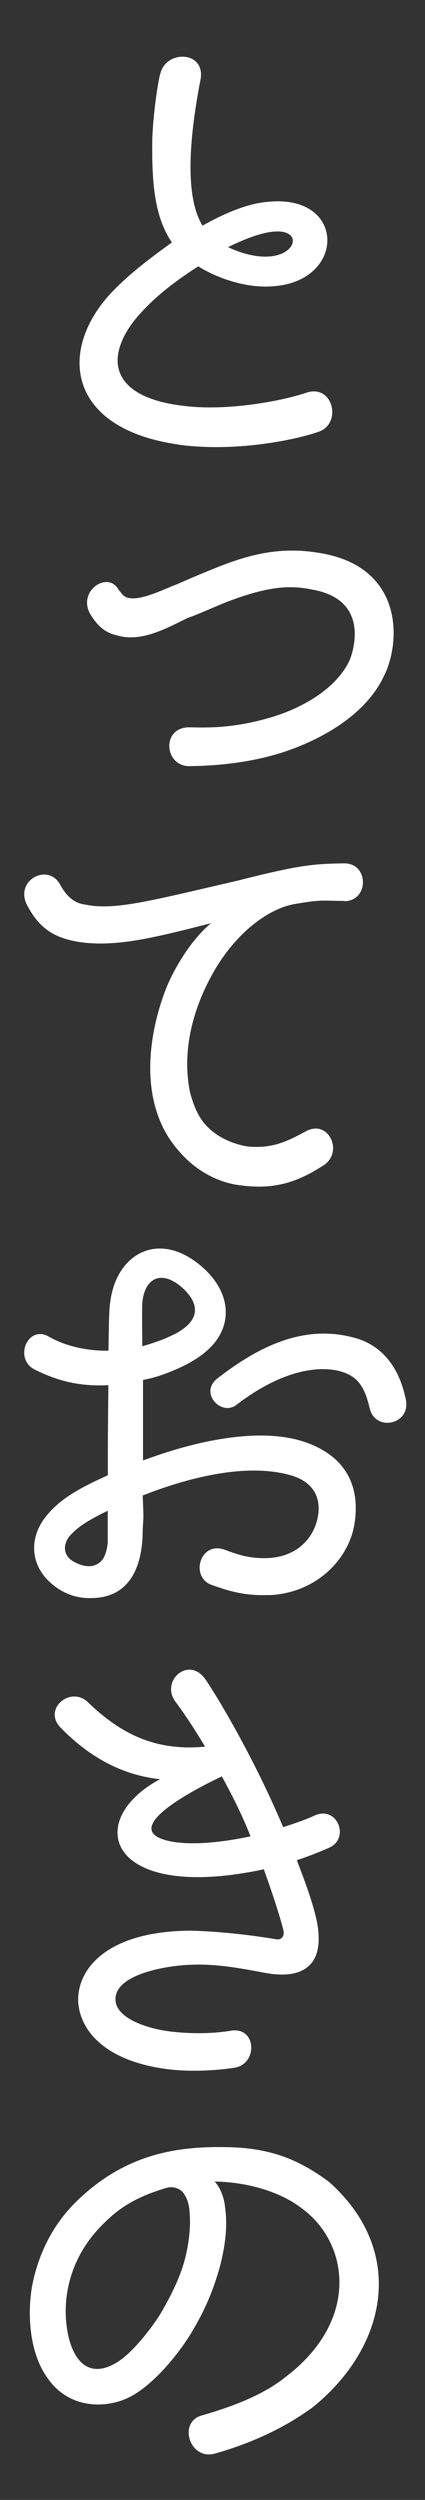
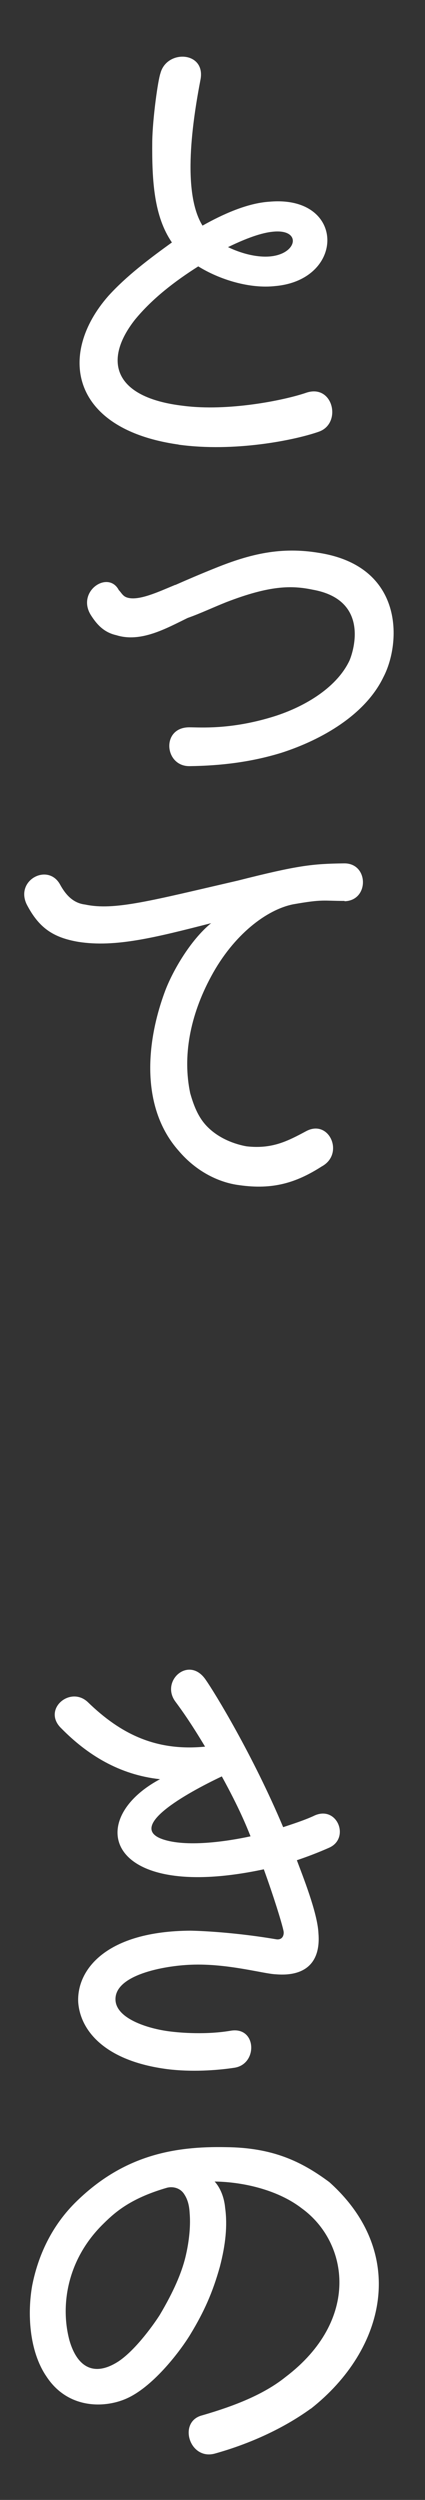
<svg xmlns="http://www.w3.org/2000/svg" height="235" viewBox="0 0 40 235" width="40">
  <rect x="0" y="0" width="40" height="235" fill="#333333" stroke="none" />
  <g fill="#fff">
    <path d="m16.81 41.79c-10.22-1.44-11.4-8.51-6.62-13.96 1.71-1.89 3.87-3.51 5.99-5.04-1.67-2.43-1.89-5.72-1.85-9.55.04-2.16.54-5.72.77-6.35.59-2.25 4.23-2.07 3.78.54-.72 3.74-1.8 10.59.18 13.78 1.85-1.04 4.19-2.12 6.31-2.25 7.16-.63 7.16 7.34.54 7.93-2.39.27-5.22-.59-7.25-1.85-2.21 1.4-4.32 3.02-5.95 5-3.02 3.83-2.07 7.34 4.55 8.11 4.19.54 9.41-.5 11.53-1.22 2.57-.9 3.42 2.88 1.22 3.65-2.3.81-7.97 1.94-13.2 1.22zm8.79-20c-1.26.14-2.84.81-4.14 1.44 1.4.68 3.11 1.08 4.41.81 2.21-.45 2.39-2.57-.27-2.25z" />
    <path d="m16.5 54.99c1.13-.5 2.39-1.04 3.74-1.58 3.33-1.35 6.22-2.03 9.77-1.44 8.06 1.26 7.75 8.47 6.08 11.67-1.71 3.56-5.81 5.9-9.59 7.12-2.79.86-5.63 1.22-8.65 1.26-2.39.04-2.7-3.65-.04-3.65h.04c.99 0 3.78.23 7.7-.95 2.88-.86 6.08-2.66 7.34-5.32.41-.95 1.89-5.72-3.47-6.67-1.98-.41-4.01-.41-8.11 1.17-1.26.5-2.48 1.08-3.65 1.49-2.03.99-4.41 2.34-6.71 1.62-1.22-.27-1.89-1.08-2.43-1.94-1.31-2.21 1.67-4.19 2.66-2.3.23.23.36.54.72.68 1.08.41 3.06-.54 4.59-1.17z" />
    <path d="m32.44 84.69c-2.07 0-2.03-.18-4.86.32-2.48.5-5.59 2.84-7.7 6.76-2.03 3.74-2.7 7.57-1.98 10.99.32 1.13.72 2.16 1.44 2.97 1.17 1.31 2.84 1.85 3.87 2.03 2.43.27 3.87-.5 5.63-1.44 2.16-1.13 3.6 2.16 1.44 3.33-2.39 1.53-4.59 2.21-7.75 1.76-1.85-.23-4.01-1.22-5.72-3.24-3.51-3.96-3.15-10-1.26-15.04.68-1.8 2.34-4.73 4.32-6.35-5.27 1.35-9.01 2.3-12.48 1.76-2.43-.41-3.74-1.35-4.87-3.51-1.13-2.3 2.03-3.96 3.15-1.85.45.81 1.13 1.71 2.34 1.85 2.75.59 6.17-.36 14.37-2.25 5.68-1.44 7.03-1.58 10-1.62 2.34-.04 2.39 3.51.04 3.56z" />
-     <path d="m25.28 149.94c-2.39.09-3.92-.45-5.36-.95-2.03-.72-1.13-4.1 1.17-3.33 1.13.41 2.25.86 4.05.81 2.43-.09 4.05-1.44 4.64-3.33.59-1.98 0-3.83-2.57-4.5-4.19-1.13-9.64.31-13.78 1.94.09 2.34.09 1.62 0 3.24 0 3.51-1.26 6.31-4.68 6.4-.95.04-2.12-.09-3.38-.95-2.61-1.8-2.7-4.64-1.08-6.67 1.35-1.76 3.47-2.84 5.86-3.92 0-2.97 0-3.96.05-8.47-2.75.14-4.82-.41-6.98-1.49-1.94-1.04-.59-4.23 1.4-3.06 1.17.68 3.15 1.35 5.59 1.31.04-2.48.04-3.83.18-4.68.63-4.59 4.77-6.76 8.83-3.02 2.7 2.52 2.52 5.5.54 7.43-.95.95-2.21 1.62-3.51 2.16-1.22.5-1.89.68-2.79.86v7.57c4.46-1.67 10.36-3.11 14.73-1.89 3.74 1.08 5.81 3.65 5.18 7.79-.5 3.33-3.56 6.58-8.06 6.76zm-15.13-7.93c-2.34 1.13-2.97 1.71-3.56 2.34-.72.86-.63 1.89.31 2.43 1.04.59 2.12.68 2.79-.23.23-.36.41-.95.45-1.58v-2.97zm3.24-19.42c-.04 1.08 0 2.57 0 3.96 1.13-.32 2.03-.63 3.11-1.17 2.03-1.08 2.48-2.48.9-4.1-2.16-2.12-3.87-1.13-4.01 1.31zm21.4 9.78c-.27-1.17-.63-2.12-1.35-2.75-1.49-1.31-5.72-1.76-11.17 2.43-1.44 1.13-3.56-1.13-1.8-2.48 4.01-3.11 8.33-5.18 13.15-3.74 1.89.59 3.87 2.16 4.59 5.81.41 2.3-2.93 2.97-3.42.72z" />
    <path d="m27.94 174.87c.5 1.35 1.94 4.91 2.03 6.85.23 2.75-1.22 4.1-4.01 3.87-1.13-.04-4.55-1.04-7.97-.9-2.52.09-7.25.95-7.12 3.33.09 1.8 3.24 2.75 5.36 2.97 0 0 2.79.36 5.45-.09 2.48-.45 2.61 3.11.41 3.47-1.76.27-4.14.41-6.31.14-5.99-.77-8.24-3.69-8.42-6.31-.14-3.06 2.66-6.67 10.58-6.71 0 0 3.51.04 8.06.81.59.09.77-.41.68-.81-.18-.81-.9-3.15-1.85-5.77-14.77 3.15-17.03-4.59-9.77-8.47-3.83-.41-6.85-2.3-9.28-4.77-1.85-1.76.81-4.05 2.48-2.48 3.11 3.02 6.44 4.64 11.04 4.19-1.35-2.25-2.16-3.38-2.79-4.23-1.44-1.94 1.26-4.37 2.84-2.07.86 1.22 4.46 7.12 7.3 13.87.81-.27 1.94-.63 2.84-1.04 2.21-1.13 3.51 2.07 1.49 2.97-1.13.5-2.21.9-3.02 1.17zm-7.07-7.88c-3.42 1.62-8.92 4.73-5.58 5.9 2.21.77 5.99.23 8.29-.27-.36-.9-1.04-2.61-2.7-5.63z" />
    <path d="m29.25 226.42c-2.61 1.89-5.81 3.33-9.05 4.23-2.39.63-3.47-3.02-1.17-3.6 2.97-.86 5.77-1.94 7.84-3.6 7.07-5.36 5.95-12.66 1.53-15.86-2.16-1.67-5.36-2.48-8.2-2.52.54.59.9 1.49.99 2.48.23 1.67.04 3.47-.5 5.54-.68 2.43-1.49 4.23-2.75 6.31-.95 1.58-3.42 4.82-5.86 5.99-2.03.99-5.63 1.17-7.7-1.98-1.67-2.43-1.8-6.04-1.35-8.56.54-2.75 1.8-5.63 4.23-7.97 4.42-4.28 9.14-5.14 14.01-5.04 4.41.04 7.12 1.35 9.73 3.29 7.39 6.62 5.36 15.72-1.76 21.31zm-11.4-18.38c-.04-.81-.23-1.35-.5-1.76-.36-.59-1.04-.77-1.62-.63-3.6 1.04-5.04 2.43-6.17 3.56-3.33 3.38-3.87 7.66-3.02 10.81.72 2.48 2.3 3.47 4.64 1.94 1.67-1.13 3.42-3.65 3.87-4.37 1.31-2.21 2.03-3.92 2.39-5.36.41-1.67.5-3.15.41-4.19z" />
  </g>
  <path d="m0 0h40v235h-40z" fill="none" />
</svg>